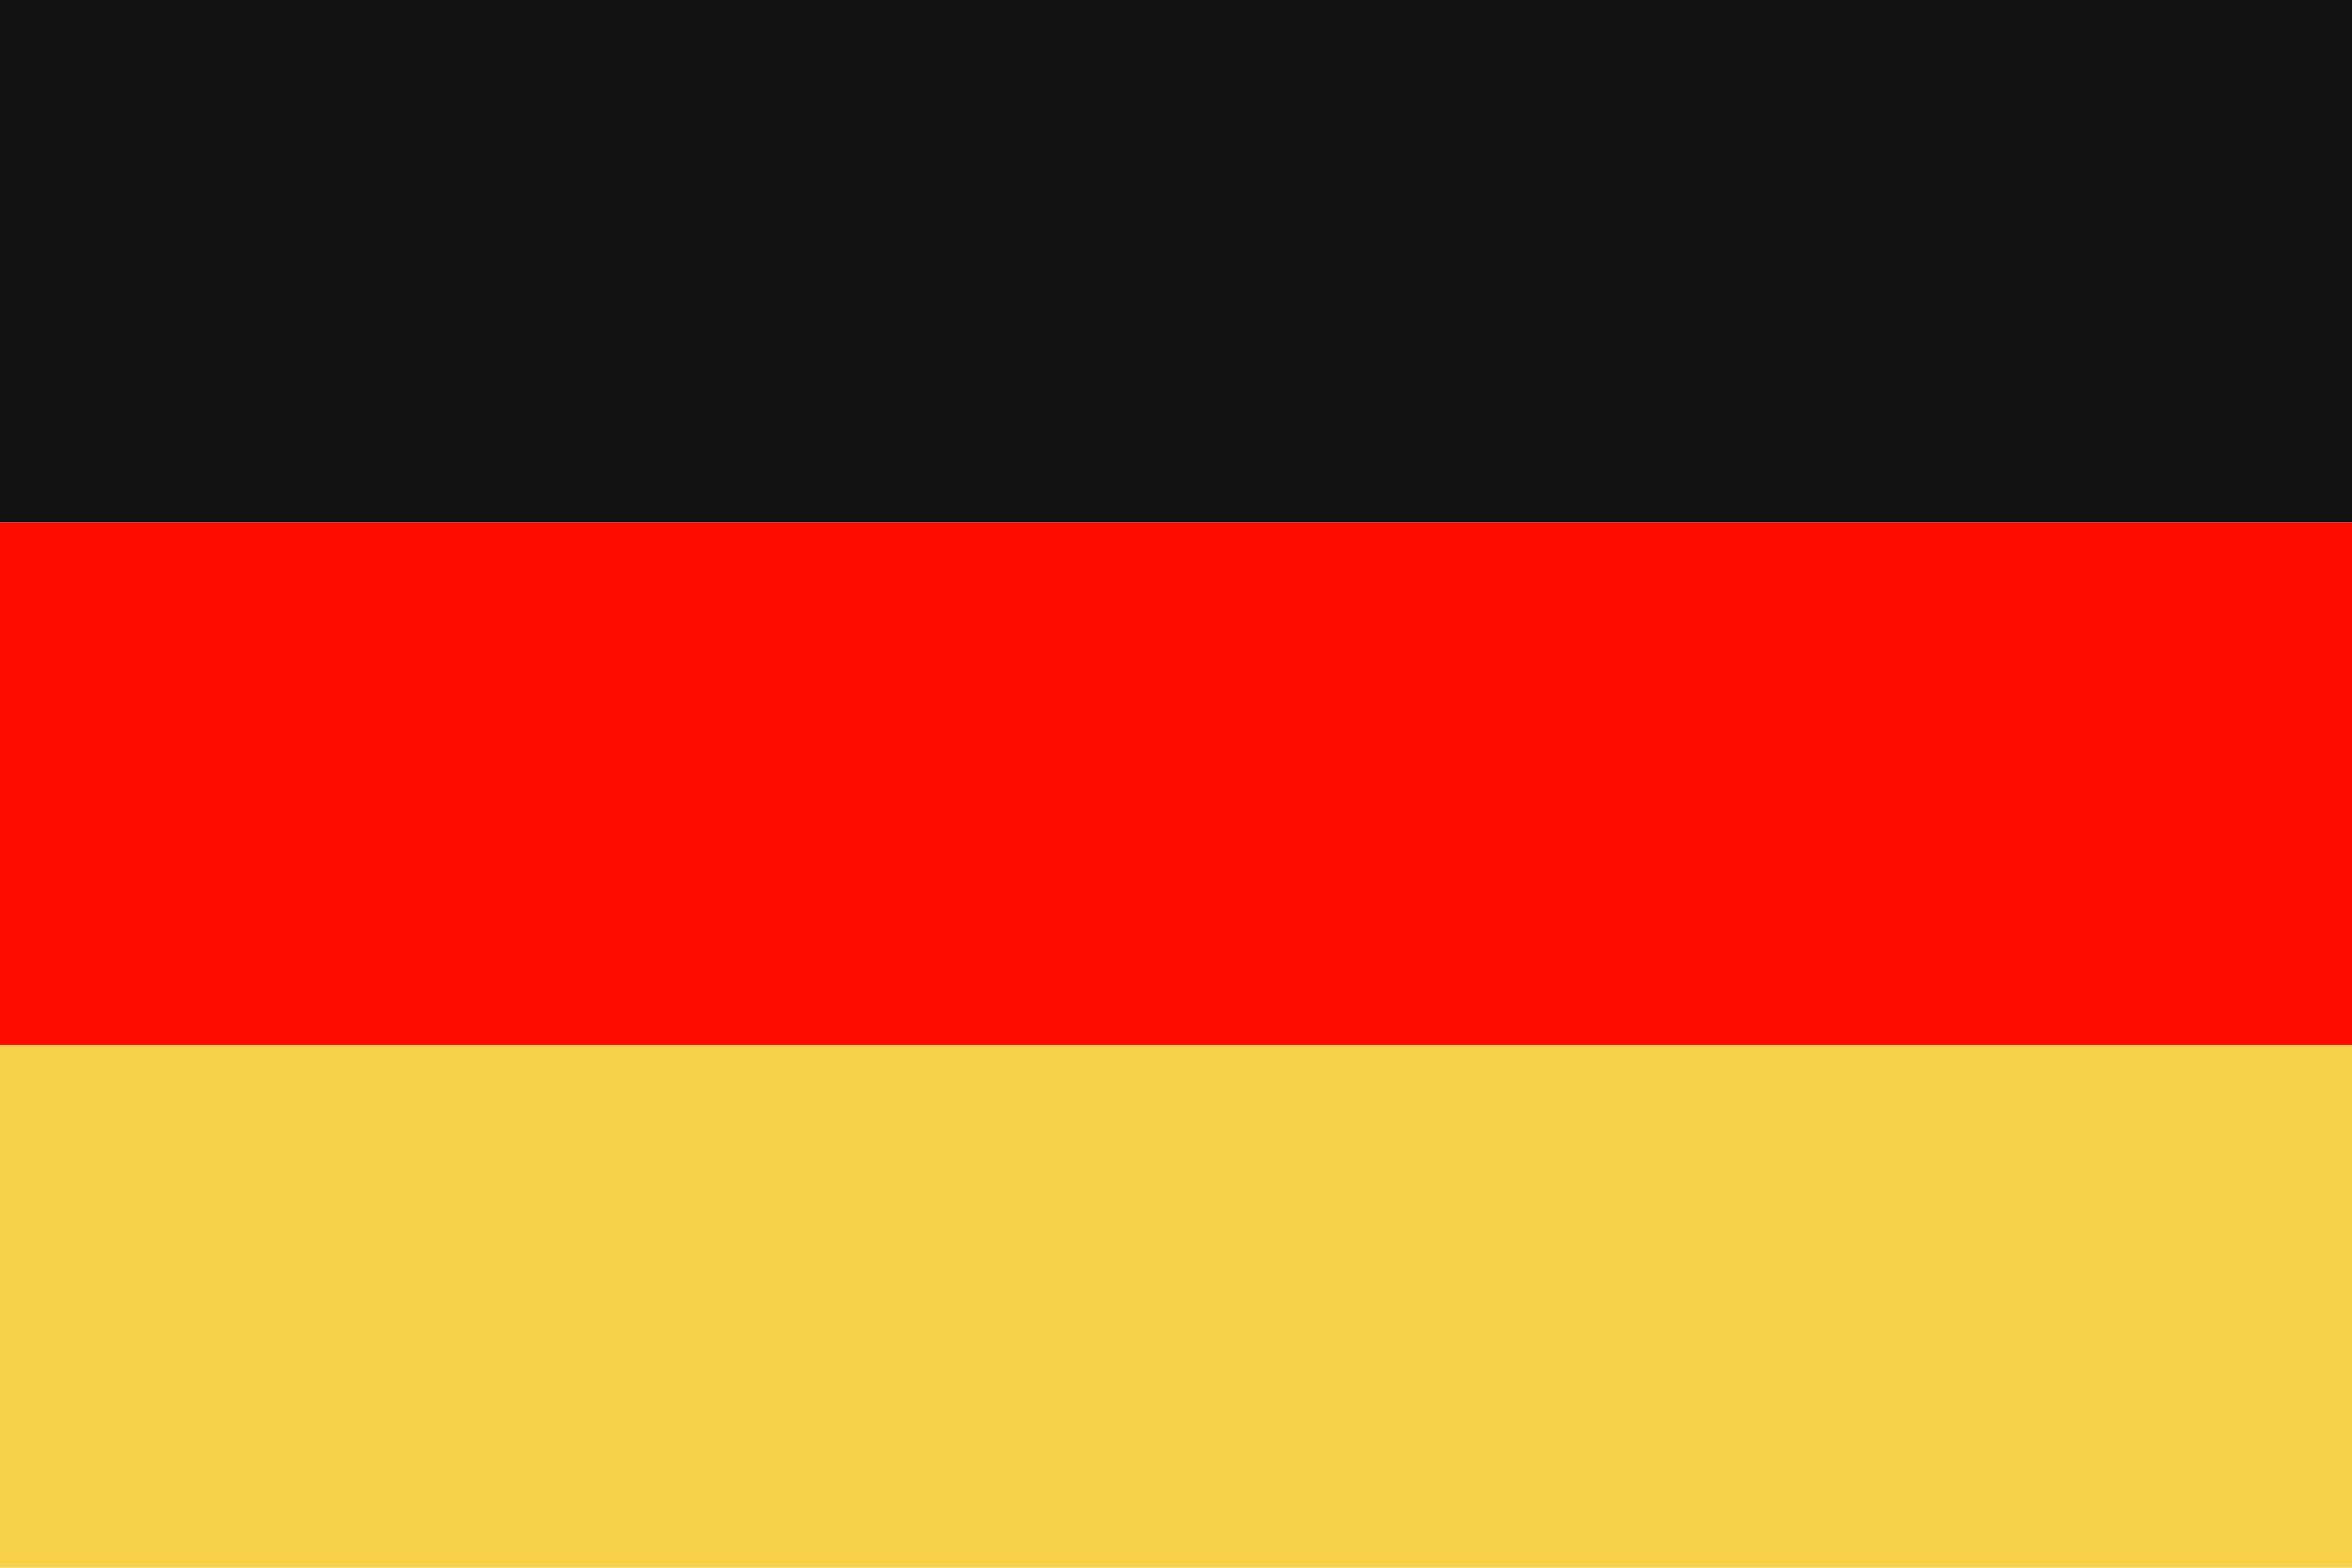
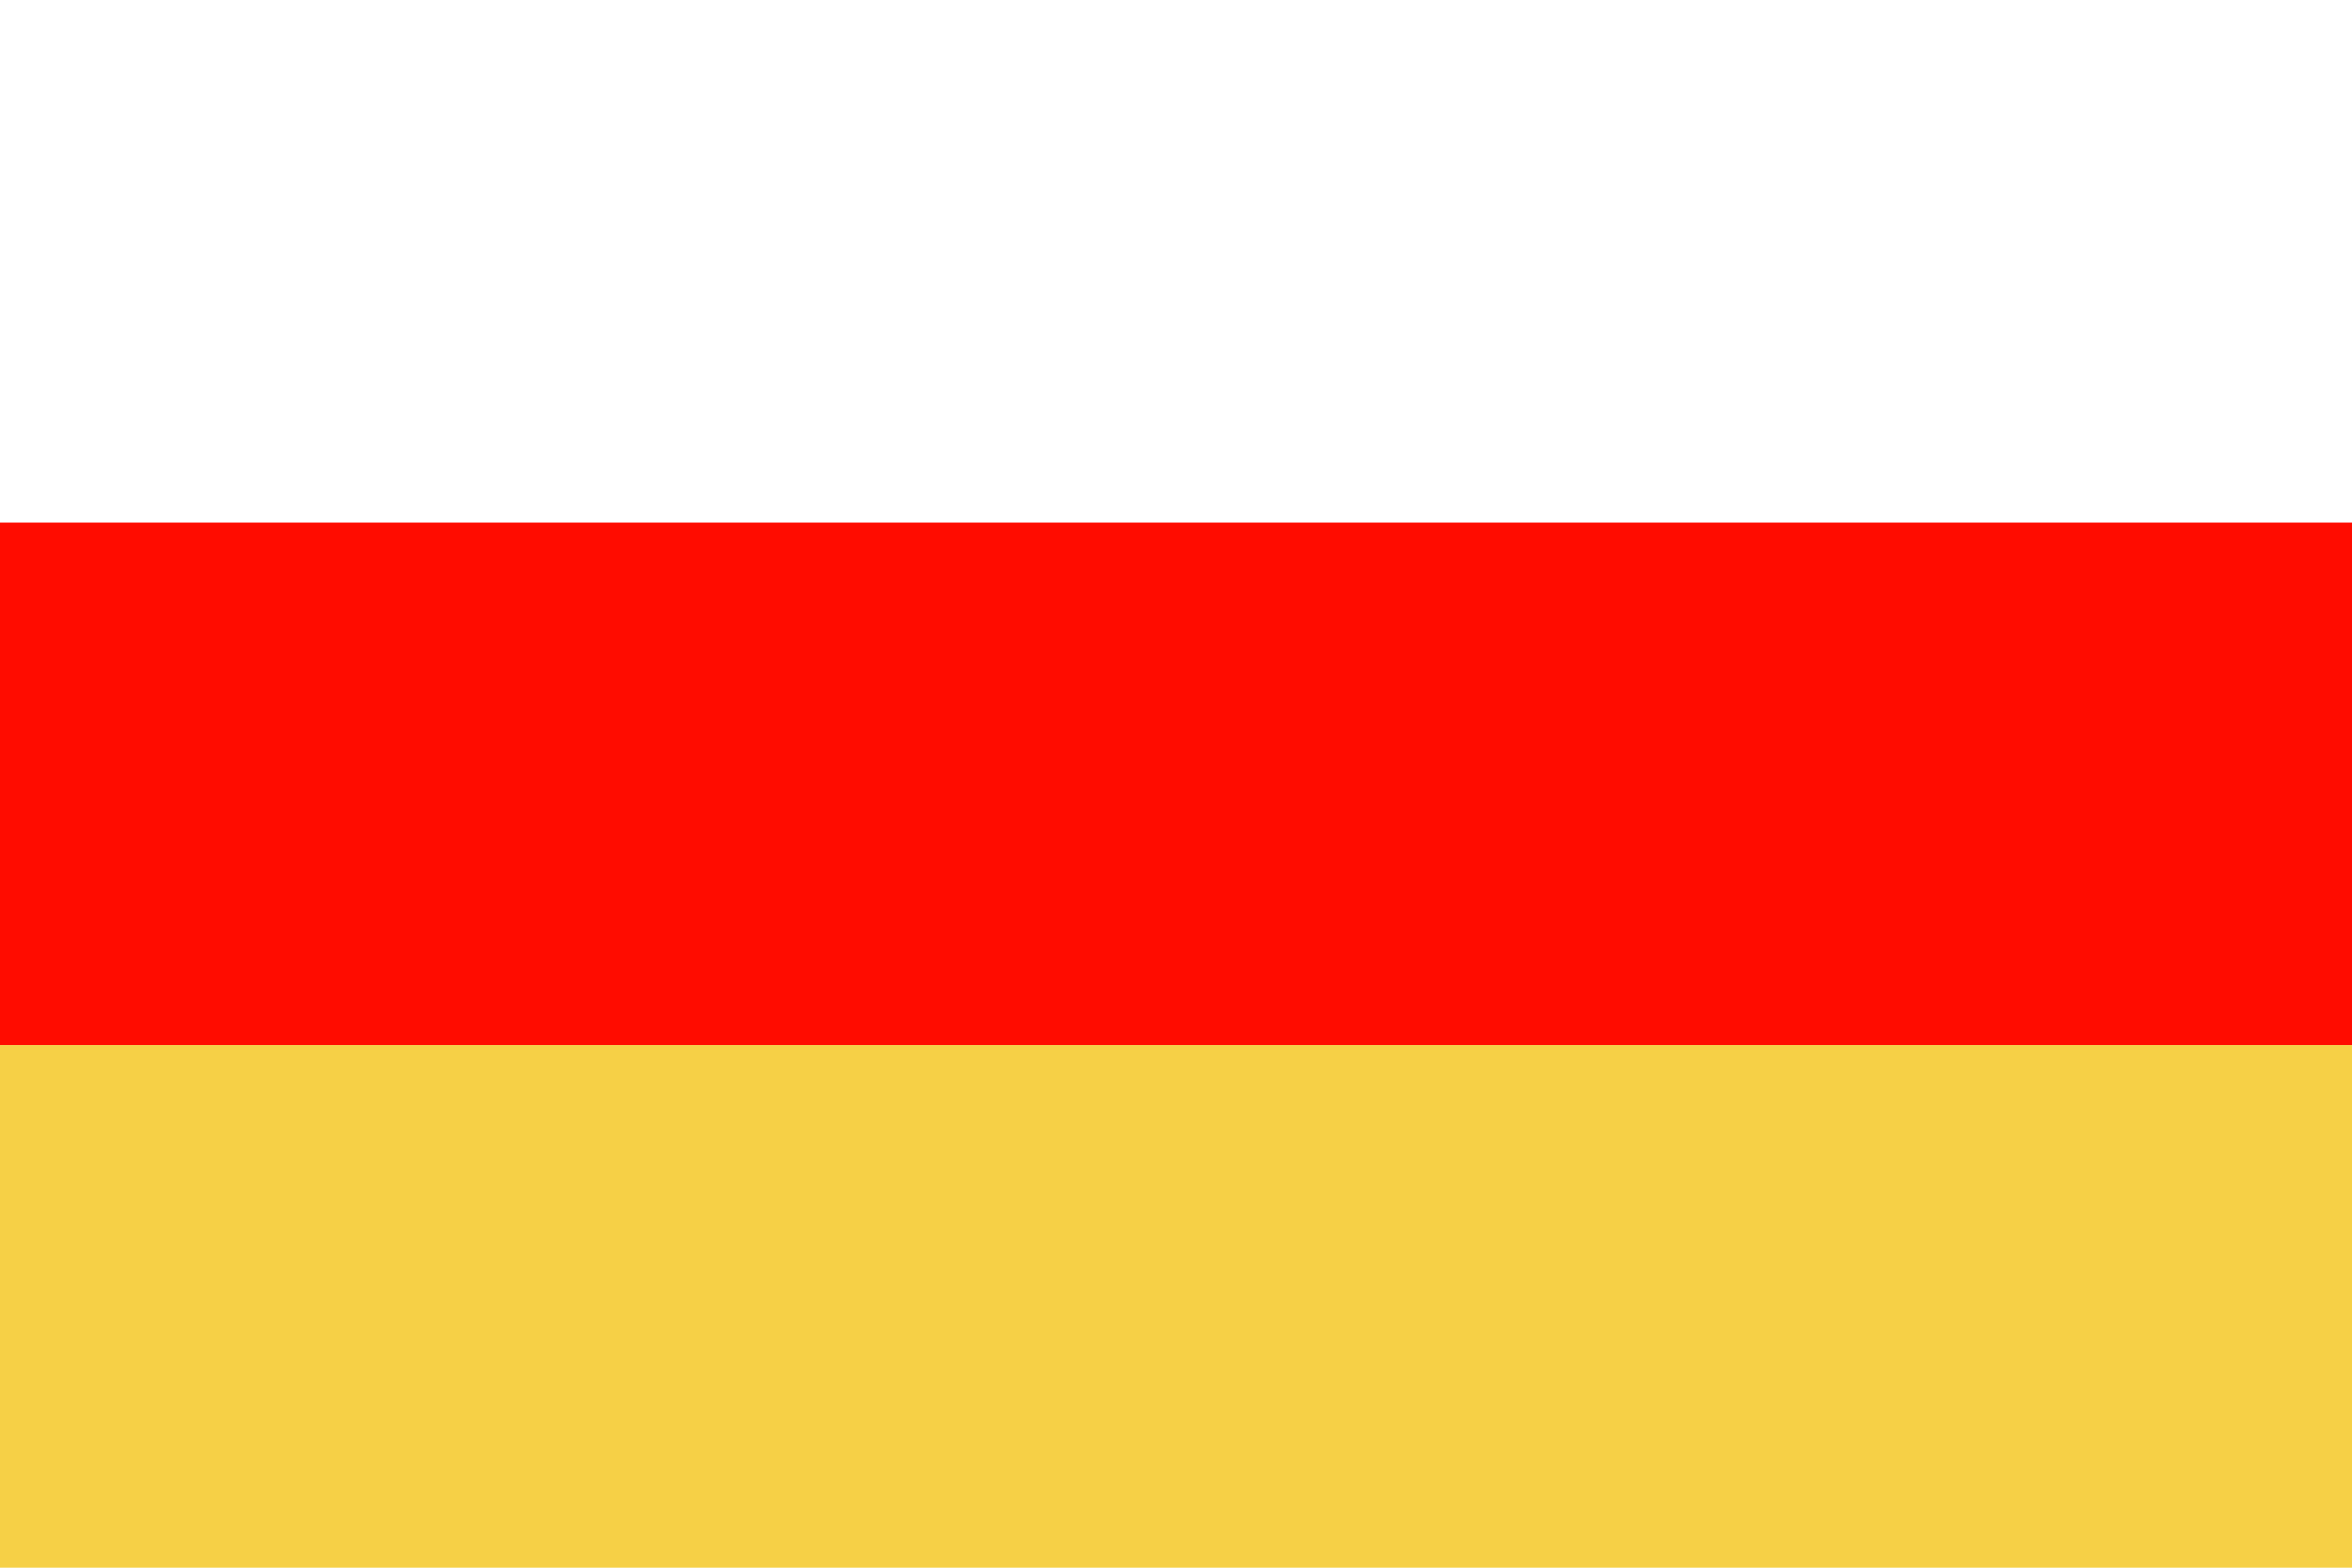
<svg xmlns="http://www.w3.org/2000/svg" id="Layer_2" data-name="Layer 2" viewBox="0 0 512 341.33">
  <defs>
    <style>
      .cls-1 {
        fill: #111;
      }

      .cls-1, .cls-2, .cls-3 {
        stroke-width: 0px;
      }

      .cls-2 {
        fill: #ff0c00;
      }

      .cls-3 {
        fill: #f6d046;
      }
    </style>
  </defs>
  <g id="Layer_1-2" data-name="Layer 1">
    <g>
-       <rect class="cls-1" width="512" height="113.78" />
      <rect class="cls-2" y="113.78" width="512" height="113.78" />
      <rect class="cls-3" y="227.55" width="512" height="113.78" />
    </g>
  </g>
</svg>